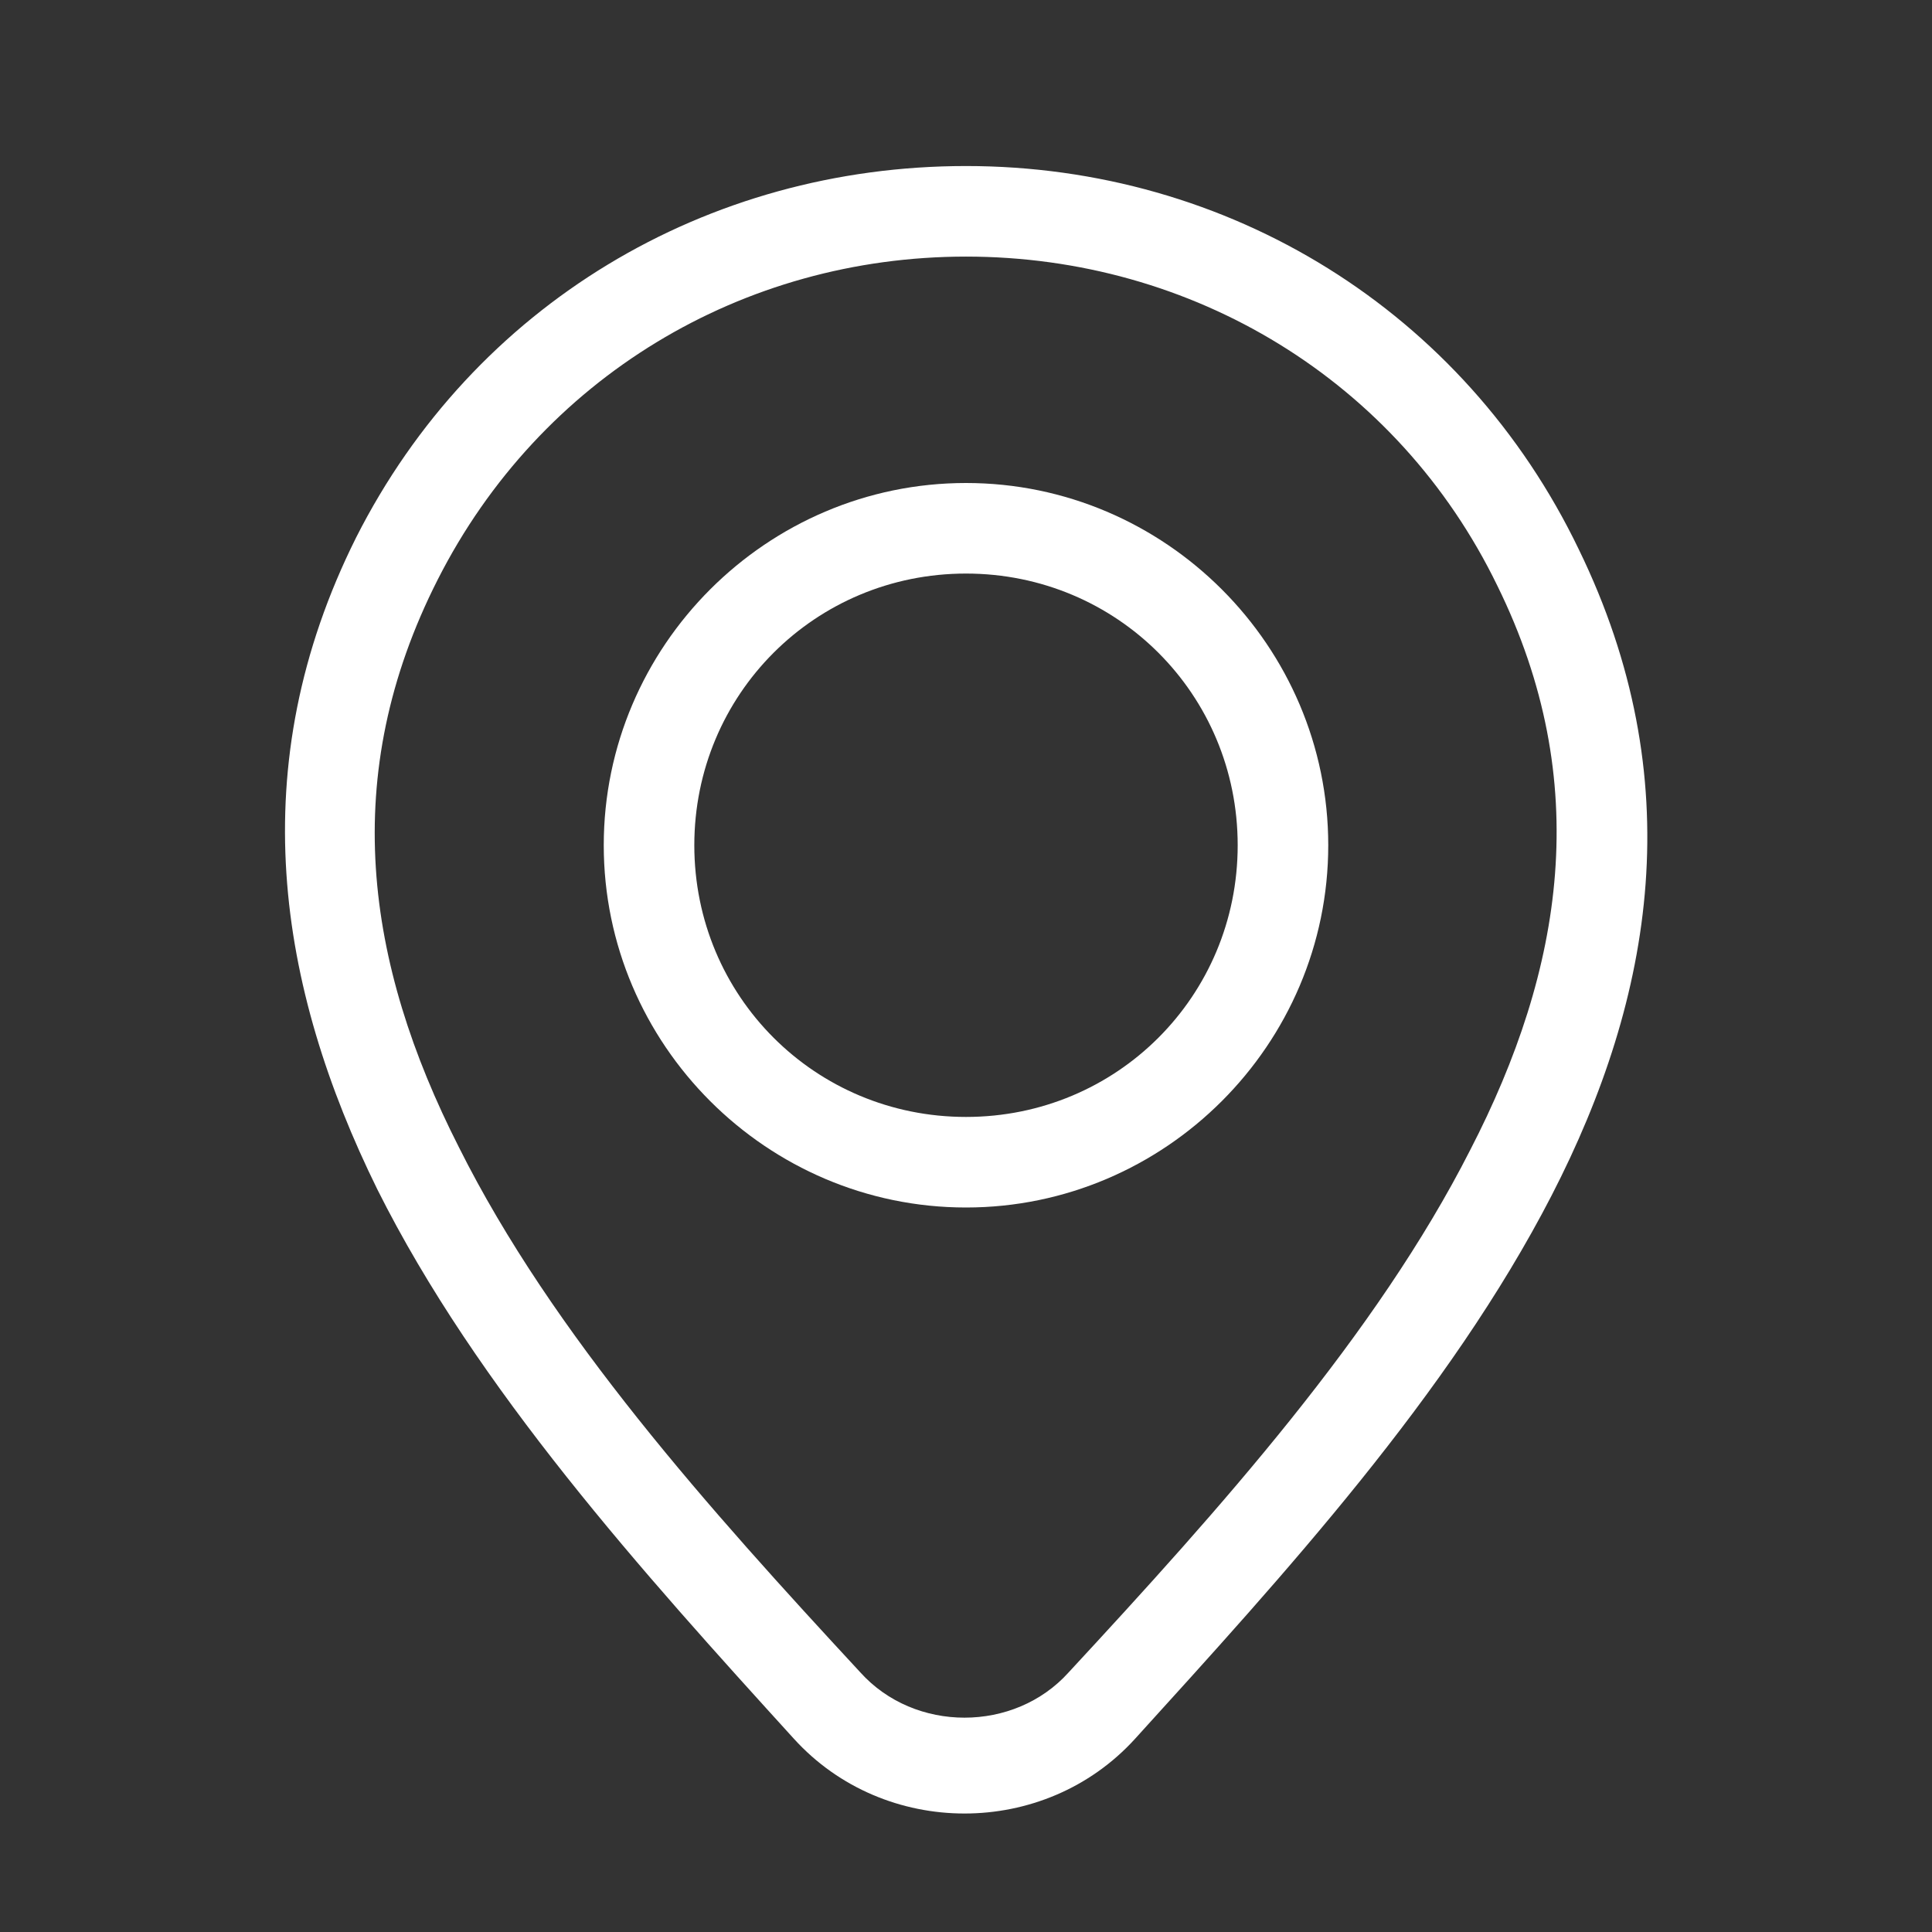
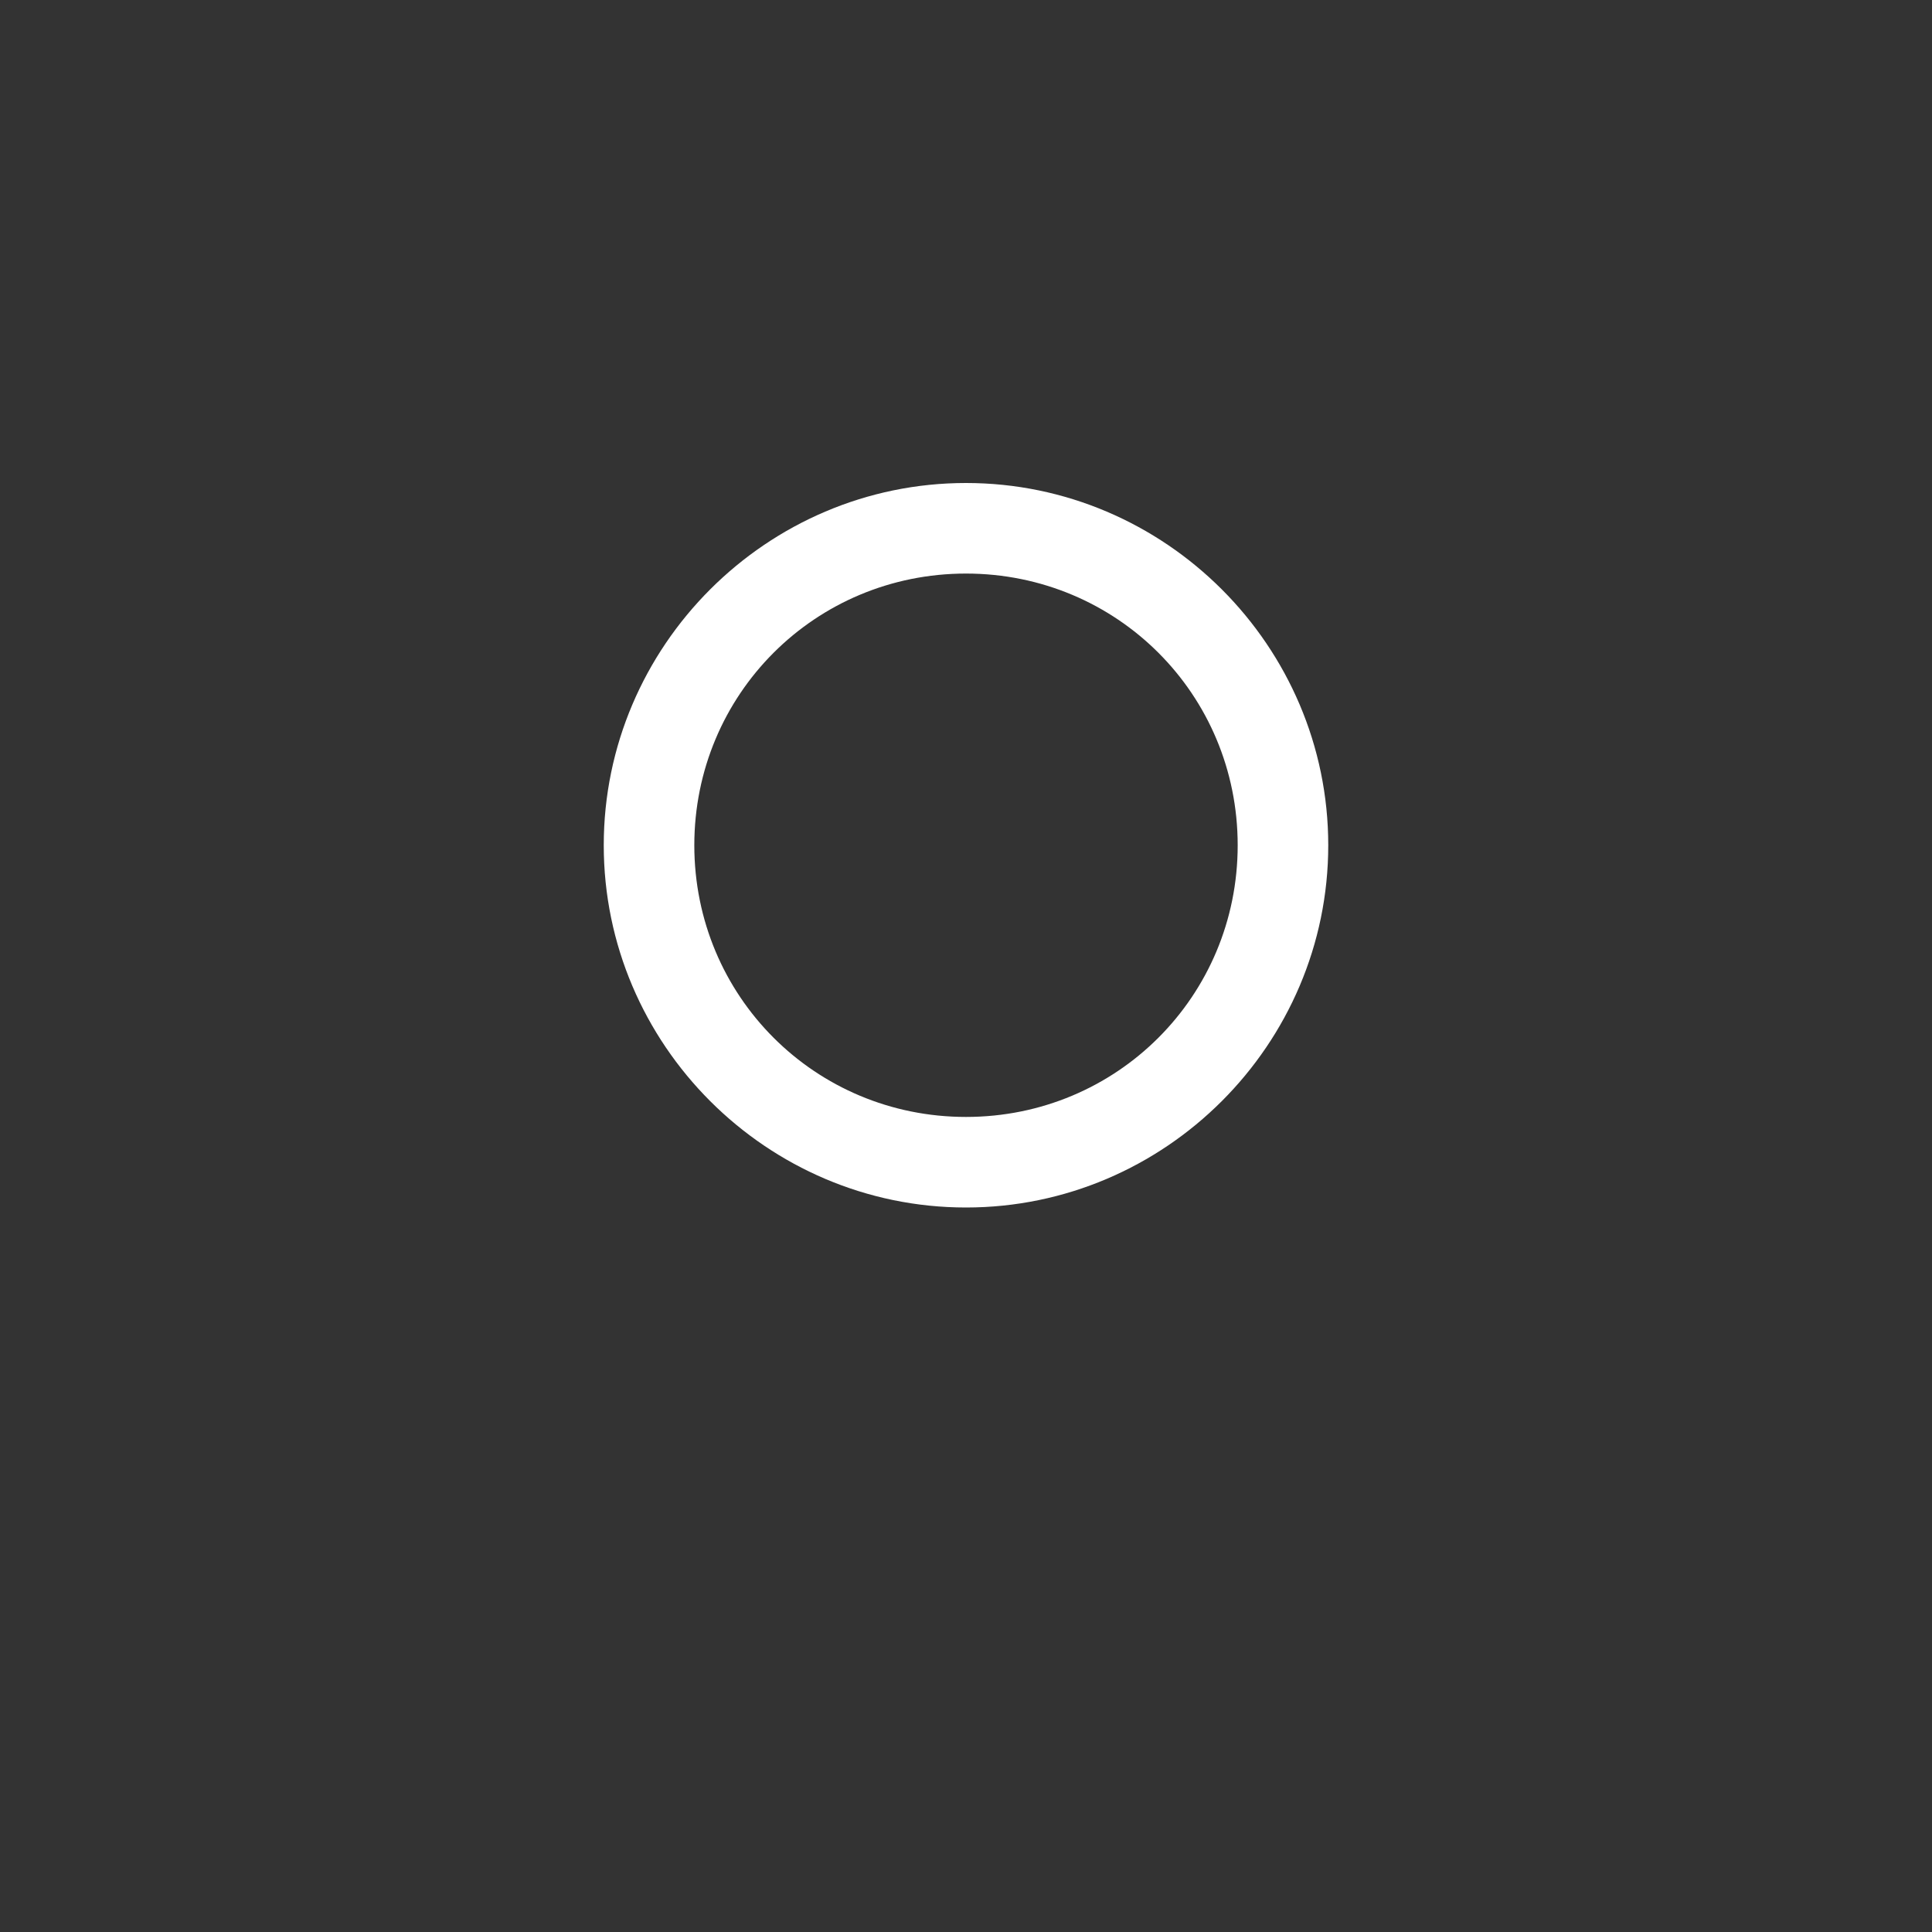
<svg xmlns="http://www.w3.org/2000/svg" id="Слой_1" x="0px" y="0px" viewBox="0 0 64 64" style="enable-background:new 0 0 64 64;" xml:space="preserve" width="64" height="64">
  <rect x="0" y="0" width="64" height="64" fill="#333333" stroke="none" />
  <style type="text/css"> .st0{fill-rule:evenodd;clip-rule:evenodd;fill:#FFFFFF;} </style>
  <g>
    <path class="st0" d="M32,16c-6.6,0-12,5.4-12,12s5.4,12,12,12s12-5.4,12-12S38.6,16,32,16z M23,28c0-5,4-9,9-9s9,4,9,9s-4,9-9,9 S23,33,23,28z" />
-     <path class="st0" d="M32,5.5c-8.6,0-16.3,4.6-20.2,12.3C8,25.4,9.2,32.7,12.5,39.4c3.3,6.6,8.8,12.7,13.8,18.2 c3,3.3,8.3,3.3,11.3,0c4.9-5.4,10.4-11.4,13.8-18c3.4-6.6,4.6-13.8,0.9-21.4C48.5,10.3,40.7,5.5,32,5.5z M14.5,19.2 C17.9,12.5,24.6,8.5,32,8.5c7.5,0,14.3,4.1,17.6,10.9c3.2,6.5,2.2,12.7-0.9,18.7c-3.1,6.1-8.3,11.9-13.3,17.3c-1.8,2-5.1,2-6.9,0 C23.5,50,18.3,44.2,15.2,38C12.1,31.9,11.2,25.7,14.5,19.2z" />
  </g>
</svg>